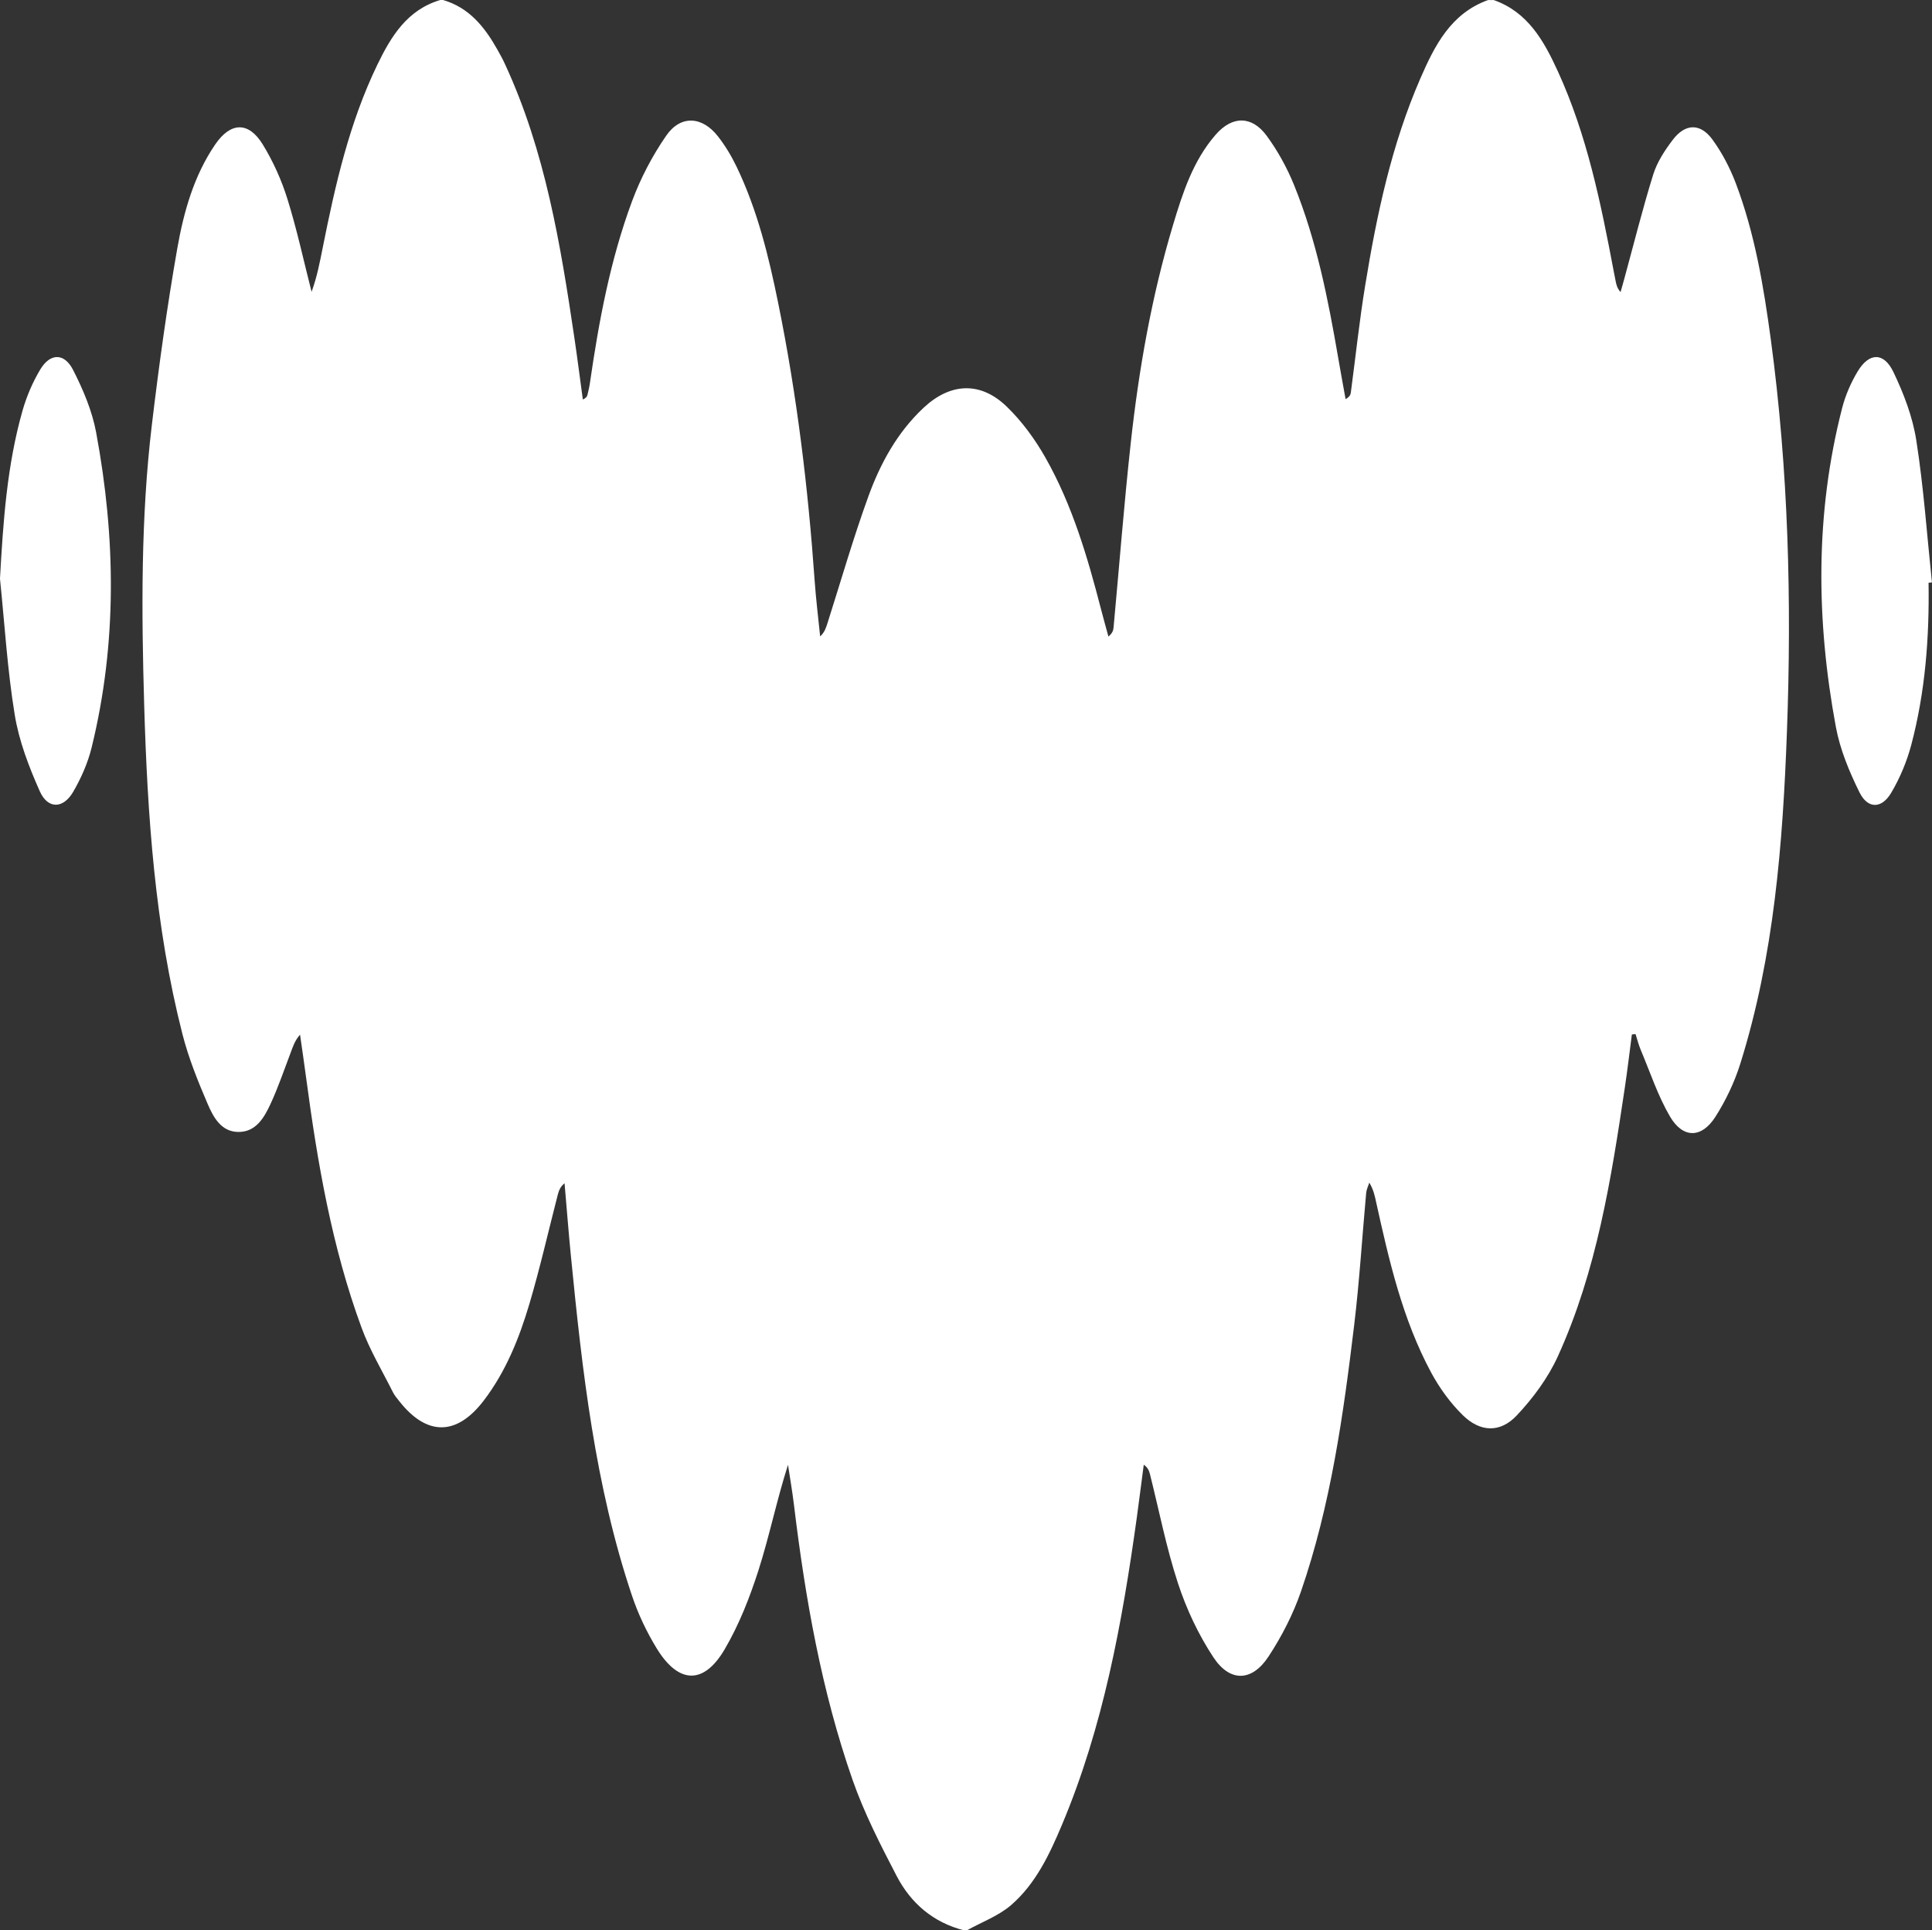
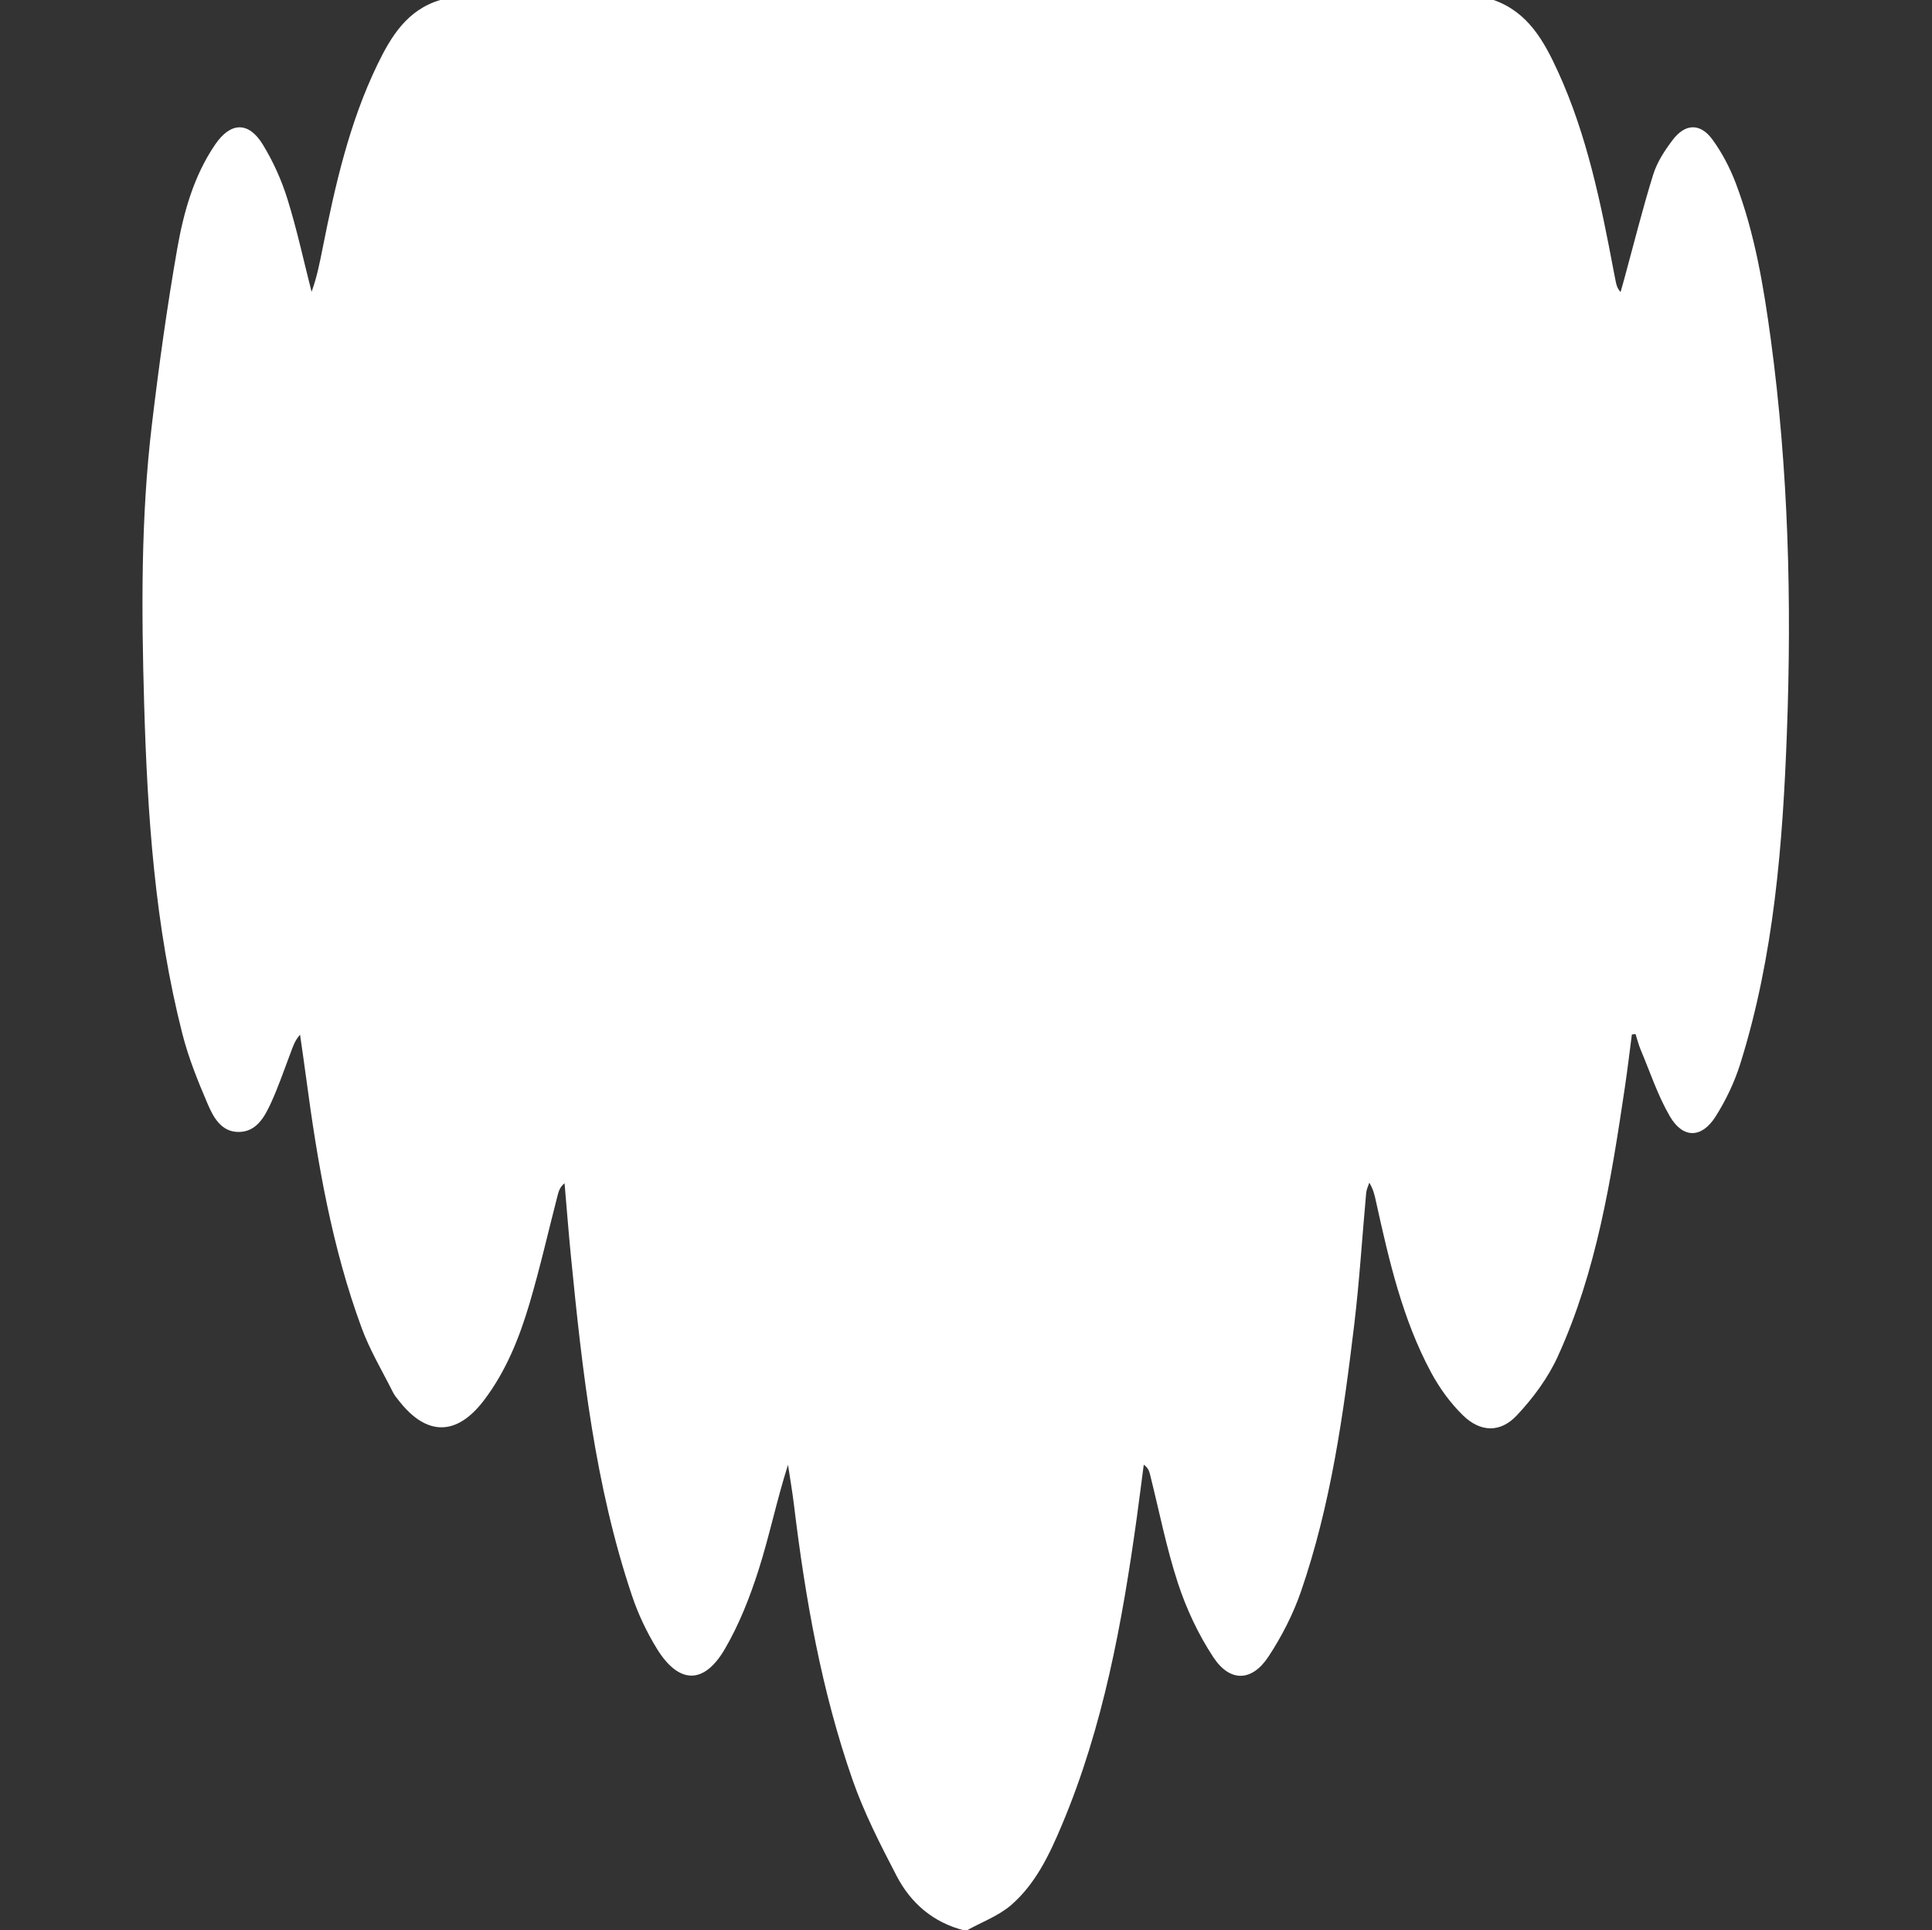
<svg xmlns="http://www.w3.org/2000/svg" id="Capa_2" viewBox="0 0 415.45 415.02">
  <rect x="0" y="0" width="415.45" height="415.02" fill="#333333" stroke="none" />
  <defs>
    <style>.cls-1{fill:#fff;}</style>
  </defs>
  <g id="Capa_1-2">
-     <path class="cls-1" d="M321.18,0c7.38,2.59,10.81,8.79,13.8,15.3,6.29,13.73,9.27,28.41,12.05,43.14.13.68.26,1.35.4,2.03.15.75.31,1.49,1.05,2.33.27-.95.54-1.9.8-2.85,2.05-7.49,3.92-15.04,6.23-22.45.83-2.66,2.48-5.18,4.19-7.43,2.69-3.55,5.94-3.64,8.55-.05,2.06,2.83,3.74,6.05,4.99,9.33,4.11,10.83,6,22.22,7.55,33.64,3.79,28.05,4.51,56.27,3.46,84.48-.89,24.02-2.76,48.03-10.01,71.19-1.25,4-3.12,7.93-5.37,11.46-2.97,4.65-6.98,4.69-9.77-.08-2.61-4.46-4.24-9.48-6.27-14.28-.47-1.11-.76-2.29-1.13-3.44-.26.03-.52.07-.79.1-.5,3.82-.95,7.66-1.52,11.47-2.94,19.7-6.05,39.4-14.39,57.71-2.11,4.64-5.33,9-8.85,12.73-3.56,3.78-7.84,3.6-11.57-.04-2.7-2.64-5.03-5.85-6.83-9.19-6.18-11.49-9.06-24.11-11.85-36.73-.29-1.33-.57-2.66-1.45-4.1-.23.73-.6,1.44-.67,2.19-.86,9.42-1.44,18.87-2.56,28.25-2.34,19.46-5.05,38.89-11.48,57.51-1.69,4.88-4.13,9.63-6.97,13.95-3.56,5.41-8.29,5.55-11.86.13-3.21-4.87-5.78-10.34-7.6-15.89-2.51-7.65-4.05-15.61-6.02-23.44-.18-.7-.4-1.39-1.34-2.06-.5,3.8-.98,7.61-1.5,11.41-3.14,22.57-7.2,44.93-16.12,66.09-2.65,6.3-5.61,12.57-10.84,17.13-2.72,2.37-6.35,3.69-9.58,5.49h-.59c-6.62-1.68-11.45-5.82-14.51-11.7-3.49-6.71-6.98-13.52-9.47-20.64-6.68-19.13-10.17-39.01-12.6-59.08-.35-2.9-.85-5.78-1.29-8.67-2.43,7.61-3.98,15.24-6.33,22.61-1.88,5.87-4.18,11.75-7.29,17.05-4.49,7.66-9.9,7.47-14.58-.14-2.2-3.58-4.05-7.49-5.38-11.48-7.92-23.61-10.66-48.18-13.09-72.79-.52-5.26-.92-10.52-1.38-15.79-.92.74-1.23,1.6-1.46,2.48-2.02,7.82-3.8,15.7-6.09,23.43-2.19,7.39-5.07,14.57-9.8,20.78-5.84,7.67-12.26,7.69-18.18.18-.49-.62-1.02-1.23-1.37-1.93-2.29-4.58-4.96-9.02-6.72-13.8-6.41-17.38-9.51-35.53-11.95-53.81-.41-3.1-.87-6.19-1.31-9.28-1.15,1.31-1.54,2.61-2.02,3.88-1.4,3.68-2.66,7.42-4.31,10.98-1.37,2.96-3.14,6.1-6.95,6.06-3.7-.03-5.38-3.21-6.6-6.06-2.09-4.87-4.1-9.85-5.41-14.98-5.93-23.24-7.53-47.06-8.23-70.9-.58-20.02-.73-40.09,1.65-60.04,1.51-12.69,3.26-25.37,5.47-37.96,1.38-7.84,3.55-15.62,8.15-22.36,3.31-4.85,7.17-4.99,10.22-.03,2.24,3.65,4.06,7.69,5.33,11.79,2.04,6.54,3.48,13.26,5.18,19.91,1.15-3.12,1.77-6.34,2.41-9.55,2.68-13.45,5.71-26.8,11.72-39.25,2.96-6.12,6.43-11.83,13.55-13.94h.59c5.63,1.64,8.95,5.81,11.67,10.64.58,1.03,1.16,2.07,1.65,3.15,8.64,18.66,11.93,38.68,14.91,58.77.66,4.44,1.22,8.89,1.83,13.34.72-.34.91-.66.99-1,.21-.86.42-1.73.54-2.6,1.92-13.28,4.38-26.46,9.06-39.06,1.83-4.93,4.35-9.75,7.34-14.07,3.09-4.48,7.72-4.2,11.11.13,1.57,2,2.91,4.24,4.02,6.54,4.48,9.31,6.91,19.28,8.95,29.33,4.01,19.71,6.43,39.64,7.84,59.71.28,3.99.78,7.97,1.18,11.95,1-.92,1.27-1.91,1.59-2.89,2.9-9.1,5.54-18.3,8.8-27.27,2.57-7.07,6.2-13.69,11.81-18.96,5.76-5.41,12.25-5.77,17.91-.3,3.28,3.17,6.1,7.03,8.35,11.01,5.78,10.2,9.05,21.39,11.97,32.68.5,1.93,1.04,3.84,1.56,5.76.81-.67,1.04-1.27,1.1-1.89,1.23-13.24,2.25-26.51,3.7-39.72,1.74-15.87,4.5-31.58,9.1-46.9,2.07-6.89,4.3-13.81,9.16-19.39,3.56-4.09,7.77-4.12,10.97.23,2.36,3.22,4.36,6.84,5.87,10.55,4.85,11.93,7.32,24.5,9.5,37.14.51,2.98,1.06,5.96,1.6,8.94.85-.5,1.06-.93,1.12-1.37,1.03-7.71,1.84-15.45,3.1-23.12,2.48-15.19,5.67-30.23,11.84-44.42,3.08-7.08,6.54-14.01,14.58-16.9h1.19Z" />
-     <path class="cls-1" d="M414.71,125.29c.18,11.78-.7,23.46-3.72,34.87-.95,3.57-2.43,7.11-4.31,10.29-2.06,3.48-5.05,3.5-6.82-.09-2.2-4.45-4.18-9.21-5.08-14.06-4.25-22.92-4.49-45.84,1.35-68.58.7-2.73,1.88-5.43,3.32-7.84,2.46-4.11,5.62-4.22,7.7.1,2.23,4.65,4.15,9.68,4.93,14.74,1.58,10.1,2.29,20.33,3.36,30.5l-.74.07Z" />
-     <path class="cls-1" d="M0,124.35c.68-12.22,1.5-24.3,4.84-36.05.88-3.09,2.19-6.15,3.84-8.9,2.11-3.5,5.15-3.56,7.03.13,2.17,4.24,4.11,8.82,4.97,13.48,4.2,22.6,4.54,45.24-.98,67.72-.81,3.3-2.24,6.54-3.95,9.49-2.15,3.71-5.46,3.78-7.19-.09-2.34-5.25-4.47-10.8-5.39-16.43-1.59-9.69-2.17-19.55-3.18-29.33Z" />
+     <path class="cls-1" d="M321.18,0c7.38,2.59,10.81,8.79,13.8,15.3,6.29,13.73,9.27,28.41,12.05,43.14.13.68.26,1.35.4,2.03.15.75.31,1.49,1.05,2.33.27-.95.54-1.9.8-2.85,2.05-7.49,3.92-15.04,6.23-22.45.83-2.66,2.48-5.18,4.19-7.43,2.69-3.55,5.94-3.64,8.55-.05,2.06,2.83,3.74,6.05,4.99,9.33,4.11,10.83,6,22.22,7.55,33.64,3.79,28.05,4.51,56.27,3.46,84.48-.89,24.02-2.76,48.03-10.01,71.19-1.25,4-3.12,7.93-5.37,11.46-2.97,4.65-6.98,4.69-9.77-.08-2.61-4.46-4.24-9.48-6.27-14.28-.47-1.11-.76-2.29-1.13-3.44-.26.03-.52.07-.79.1-.5,3.82-.95,7.66-1.52,11.47-2.94,19.7-6.05,39.4-14.39,57.71-2.11,4.64-5.33,9-8.85,12.73-3.56,3.78-7.84,3.6-11.57-.04-2.7-2.64-5.03-5.85-6.83-9.19-6.18-11.49-9.06-24.11-11.85-36.73-.29-1.33-.57-2.66-1.45-4.1-.23.73-.6,1.44-.67,2.19-.86,9.42-1.44,18.87-2.56,28.25-2.34,19.46-5.05,38.89-11.48,57.51-1.69,4.88-4.13,9.63-6.97,13.95-3.56,5.41-8.29,5.55-11.86.13-3.21-4.87-5.78-10.34-7.6-15.89-2.51-7.65-4.05-15.61-6.02-23.44-.18-.7-.4-1.39-1.34-2.06-.5,3.8-.98,7.61-1.5,11.41-3.14,22.57-7.2,44.93-16.12,66.09-2.65,6.3-5.61,12.57-10.84,17.13-2.72,2.37-6.35,3.69-9.58,5.49h-.59c-6.62-1.68-11.45-5.82-14.51-11.7-3.49-6.71-6.98-13.52-9.47-20.64-6.68-19.13-10.17-39.01-12.6-59.08-.35-2.9-.85-5.78-1.29-8.67-2.43,7.61-3.98,15.24-6.33,22.61-1.88,5.87-4.18,11.75-7.29,17.05-4.49,7.66-9.9,7.47-14.58-.14-2.2-3.58-4.05-7.49-5.38-11.48-7.92-23.61-10.66-48.18-13.09-72.79-.52-5.26-.92-10.52-1.38-15.79-.92.74-1.23,1.6-1.46,2.48-2.02,7.82-3.8,15.7-6.09,23.43-2.19,7.39-5.07,14.57-9.8,20.78-5.84,7.67-12.26,7.69-18.18.18-.49-.62-1.02-1.23-1.37-1.93-2.29-4.58-4.96-9.02-6.72-13.8-6.41-17.38-9.51-35.53-11.95-53.81-.41-3.1-.87-6.19-1.31-9.28-1.15,1.31-1.54,2.61-2.02,3.88-1.4,3.68-2.66,7.42-4.31,10.98-1.37,2.96-3.14,6.1-6.95,6.06-3.7-.03-5.38-3.21-6.6-6.06-2.09-4.87-4.1-9.85-5.41-14.98-5.93-23.24-7.53-47.06-8.23-70.9-.58-20.02-.73-40.09,1.65-60.04,1.51-12.69,3.26-25.37,5.47-37.96,1.38-7.84,3.55-15.62,8.15-22.36,3.31-4.85,7.17-4.99,10.22-.03,2.24,3.65,4.06,7.69,5.33,11.79,2.04,6.54,3.48,13.26,5.18,19.91,1.15-3.12,1.77-6.34,2.41-9.55,2.68-13.45,5.71-26.8,11.72-39.25,2.96-6.12,6.43-11.83,13.55-13.94h.59h1.19Z" />
  </g>
</svg>